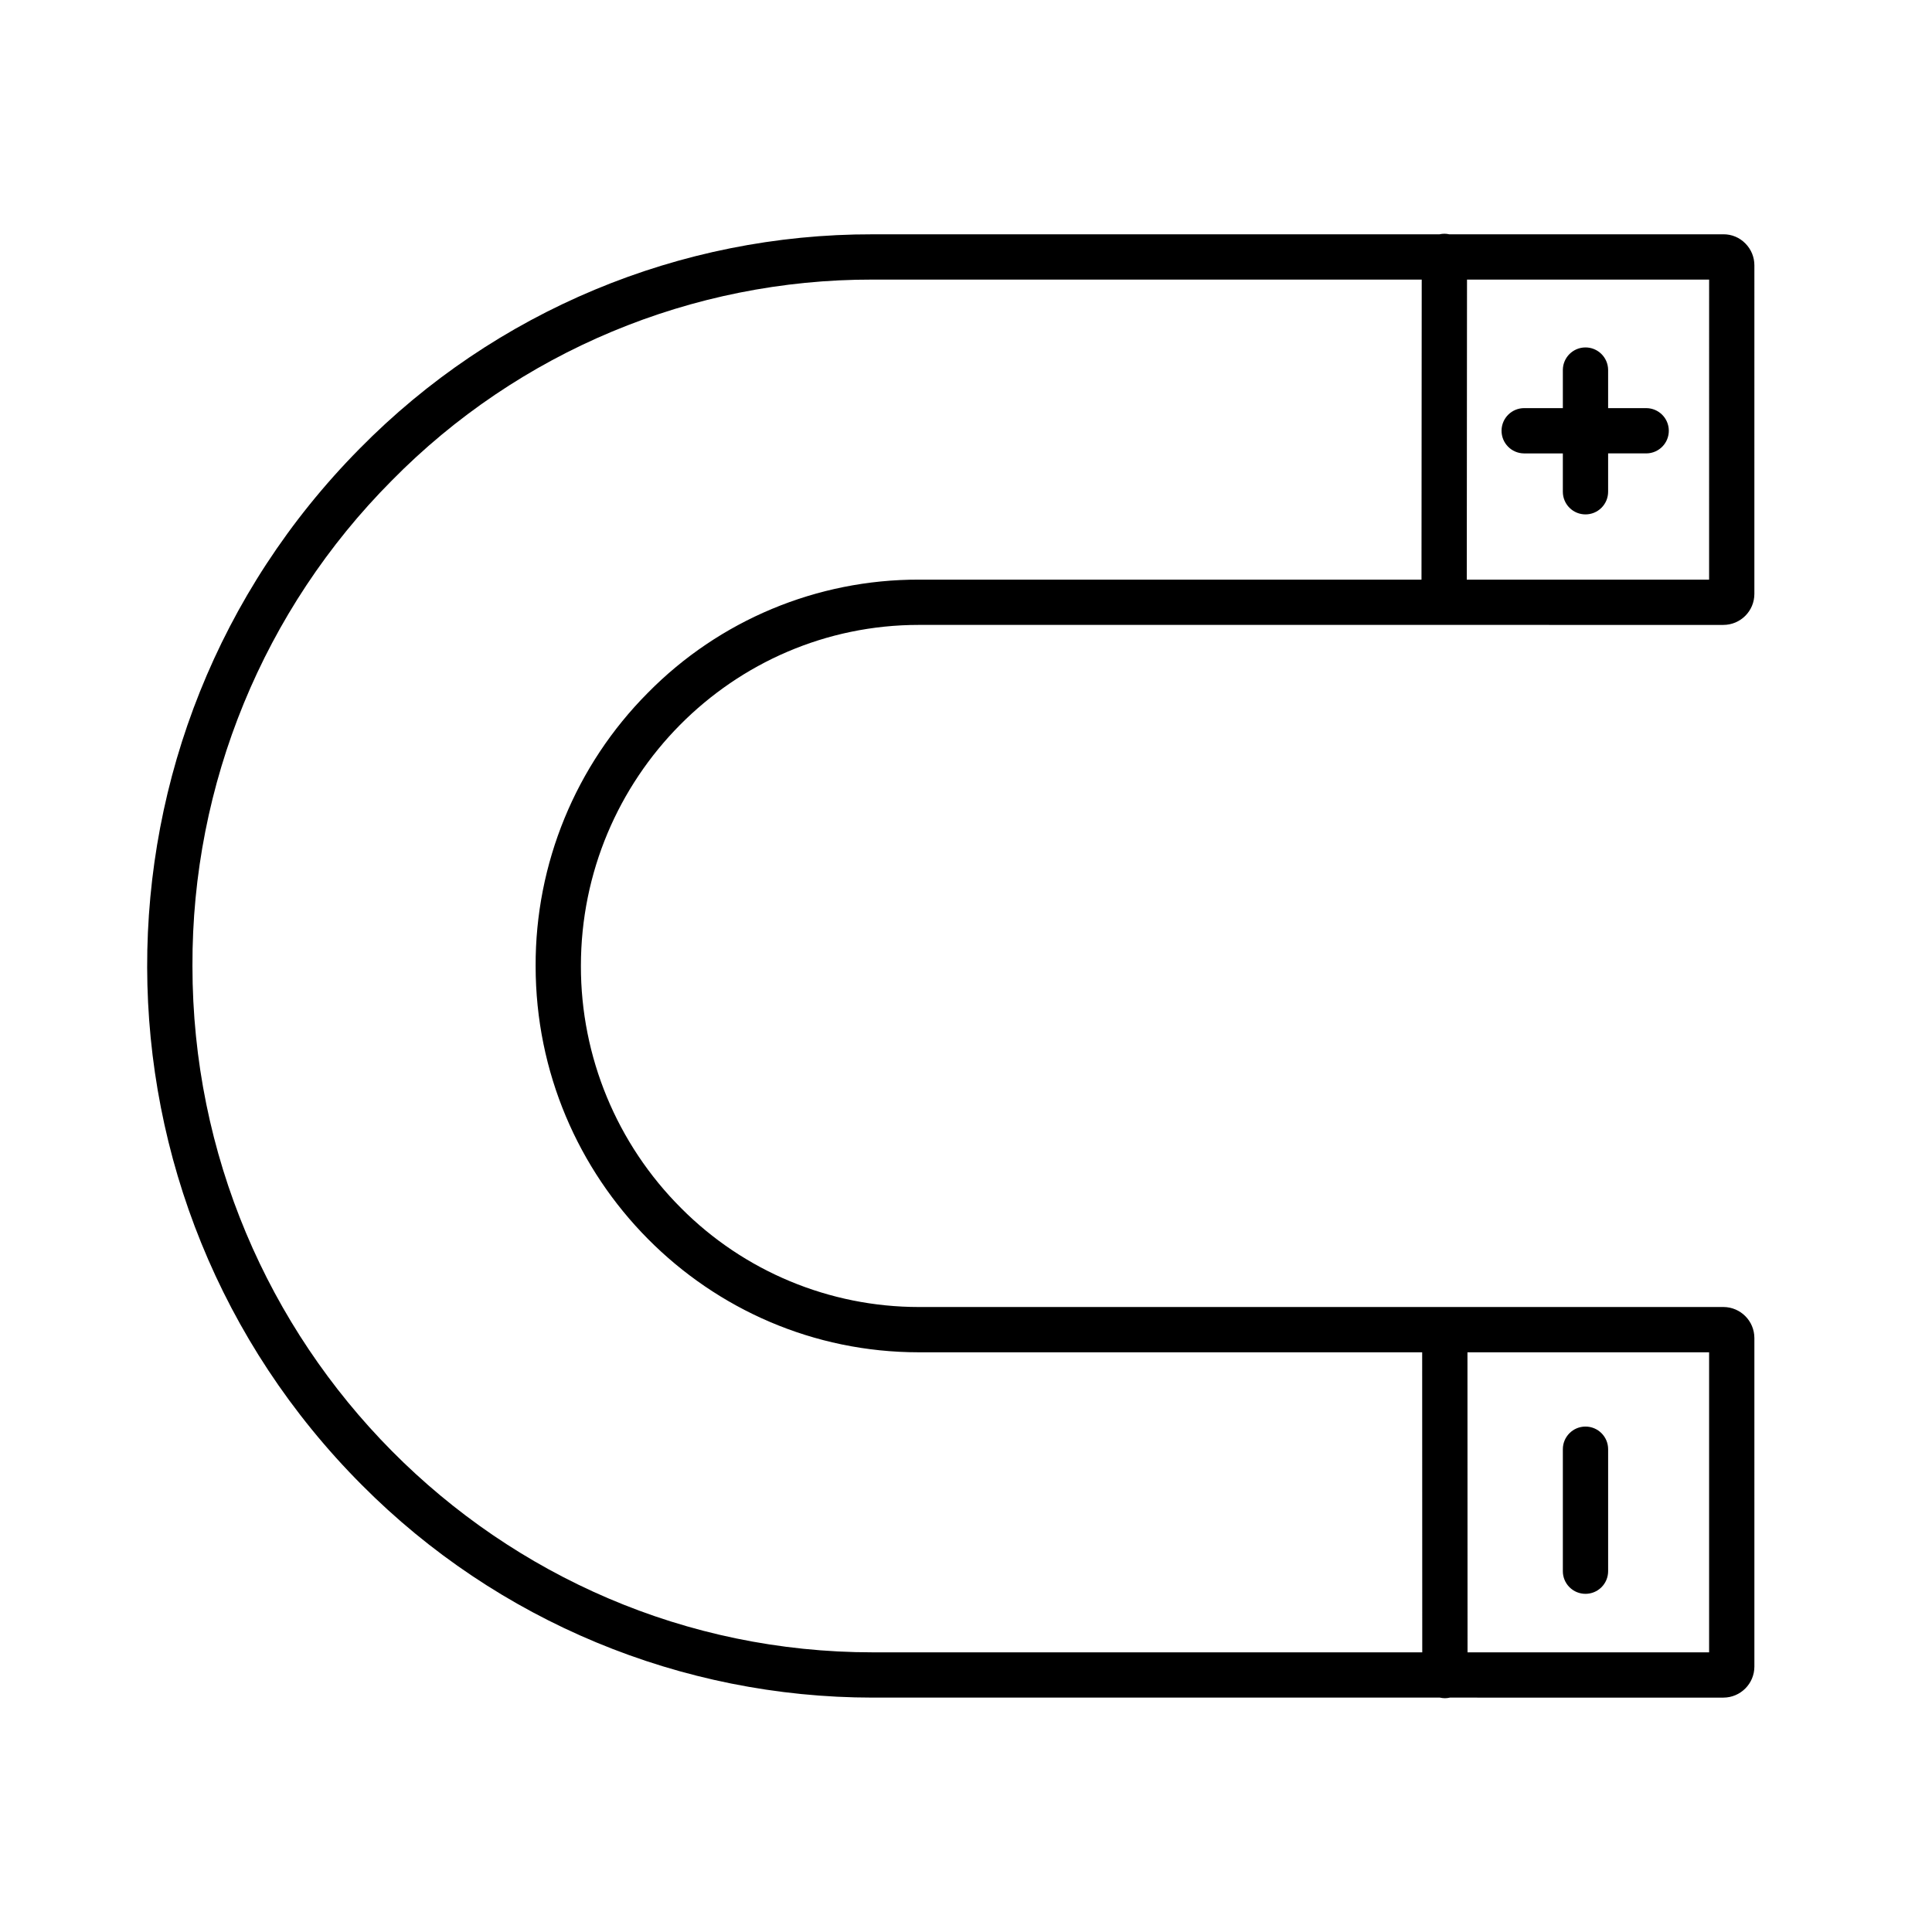
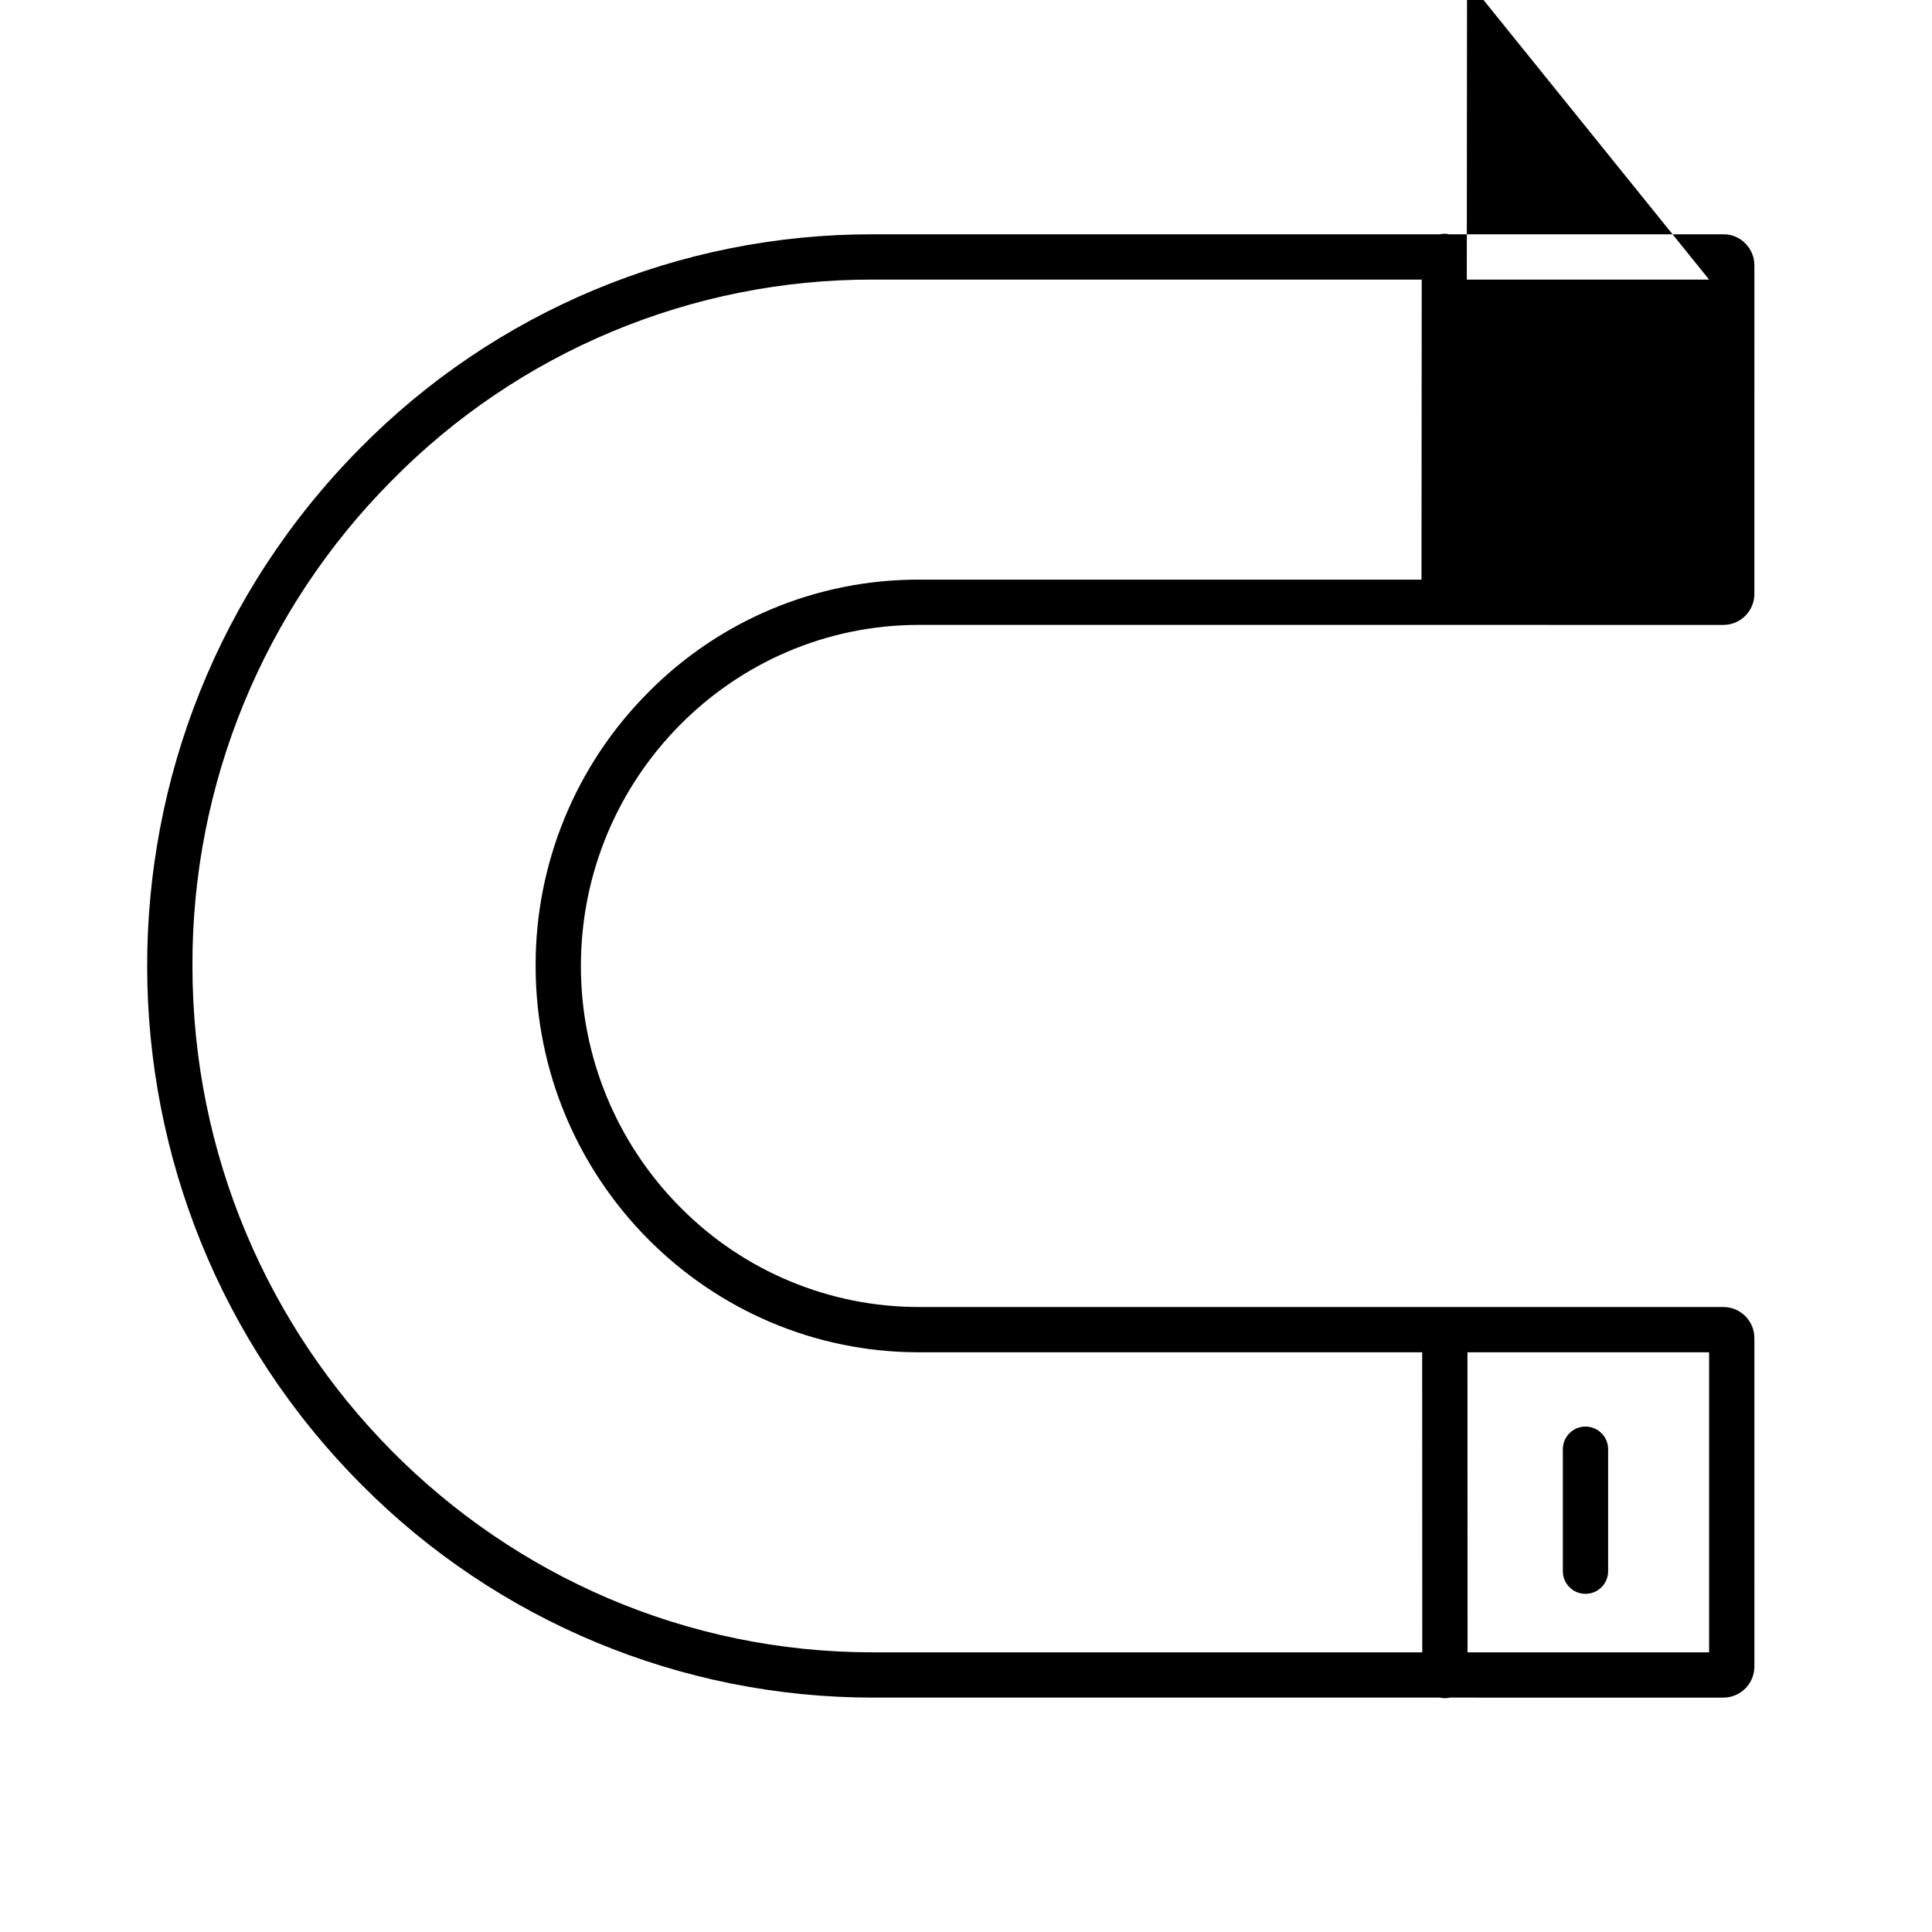
<svg xmlns="http://www.w3.org/2000/svg" version="1.1" id="Layer_1" x="0px" y="0px" width="512px" height="512px" viewBox="0 0 512 512" enable-background="new 0 0 512 512" xml:space="preserve">
-   <path d="M95.956,393.6c35.829,36.024,84.54,56.28,135.351,56.283l150.288,0.001c0.435,0.102,0.878,0.153,1.325,0.157  c0.444-0.003,0.89-0.056,1.323-0.157l72.477,0.002c4.538-0.012,8.209-3.695,8.21-8.231l-0.002-87.053  c0.002-4.538-3.671-8.221-8.209-8.231l-213.208,0.002c-23.655,0-46.334-9.434-63.011-26.21  c-17.031-17.011-26.586-40.104-26.556-64.174c0.002-49.835,40.178-90.383,89.565-90.382l213.205,0.003  c4.54-0.004,8.216-3.687,8.213-8.227c0-0.001,0-0.004-0.001-0.006l0.003-87.053c0.007-2.175-0.853-4.261-2.387-5.803  c-1.528-1.569-3.632-2.448-5.823-2.429l-72.654,0.001c-0.422-0.097-0.854-0.145-1.286-0.146c-0.436,0.002-0.867,0.051-1.293,0.146  l-150.179,0.004c-51.125-0.108-100.142,20.365-136.001,56.805C19.979,195.08,20.269,317.778,95.956,393.6L95.956,393.6z   M452.931,358.373l-0.001,79.516h-64.017l-0.021-79.516H452.931z M452.935,74.098l-0.005,79.511h-64.218l0.059-79.514  L452.935,74.098z M231.303,74.094l145.467,0l-0.06,79.515H243.512c-27.004-0.056-52.895,10.757-71.837,30.006  c-19.124,19.221-29.821,45.261-29.729,72.377c0,56.453,45.559,102.38,101.564,102.38h133.381l0.021,79.516l-145.608-0.001  c-99.419,0-180.307-81.595-180.304-181.897c-0.166-48.192,18.84-94.473,52.828-128.639  C137.439,93.192,183.382,73.997,231.303,74.094z" />
-   <path d="M415.927,134.563c2.343,2.342,6.144,2.342,8.485,0c1.125-1.126,1.757-2.652,1.756-4.244v-10.163l10.165-0.001  c3.313-0.043,5.964-2.767,5.919-6.079c-0.044-3.25-2.668-5.874-5.918-5.917l-10.165-0.001V97.992  c-0.044-3.314-2.767-5.964-6.08-5.918c-3.25,0.045-5.874,2.668-5.918,5.918v10.166l-10.164-0.001  c-3.315-0.044-6.036,2.604-6.081,5.918s2.604,6.036,5.917,6.082c0.055,0,0.108,0,0.163,0l10.164-0.001v10.166  C414.168,131.911,414.8,133.439,415.927,134.563L415.927,134.563z" />
+   <path d="M95.956,393.6c35.829,36.024,84.54,56.28,135.351,56.283l150.288,0.001c0.435,0.102,0.878,0.153,1.325,0.157  c0.444-0.003,0.89-0.056,1.323-0.157l72.477,0.002c4.538-0.012,8.209-3.695,8.21-8.231l-0.002-87.053  c0.002-4.538-3.671-8.221-8.209-8.231l-213.208,0.002c-23.655,0-46.334-9.434-63.011-26.21  c-17.031-17.011-26.586-40.104-26.556-64.174c0.002-49.835,40.178-90.383,89.565-90.382l213.205,0.003  c4.54-0.004,8.216-3.687,8.213-8.227c0-0.001,0-0.004-0.001-0.006l0.003-87.053c0.007-2.175-0.853-4.261-2.387-5.803  c-1.528-1.569-3.632-2.448-5.823-2.429l-72.654,0.001c-0.422-0.097-0.854-0.145-1.286-0.146c-0.436,0.002-0.867,0.051-1.293,0.146  l-150.179,0.004c-51.125-0.108-100.142,20.365-136.001,56.805C19.979,195.08,20.269,317.778,95.956,393.6L95.956,393.6z   M452.931,358.373l-0.001,79.516h-64.017l-0.021-79.516H452.931z M452.935,74.098h-64.218l0.059-79.514  L452.935,74.098z M231.303,74.094l145.467,0l-0.06,79.515H243.512c-27.004-0.056-52.895,10.757-71.837,30.006  c-19.124,19.221-29.821,45.261-29.729,72.377c0,56.453,45.559,102.38,101.564,102.38h133.381l0.021,79.516l-145.608-0.001  c-99.419,0-180.307-81.595-180.304-181.897c-0.166-48.192,18.84-94.473,52.828-128.639  C137.439,93.192,183.382,73.997,231.303,74.094z" />
  <path d="M415.926,420.625c2.342,2.343,6.143,2.345,8.486,0.002c1.126-1.126,1.759-2.652,1.758-4.244v-32.328  c0-3.312-2.686-6-5.999-5.999c-3.313,0-6.001,2.687-6.001,6v32.324C414.166,417.973,414.799,419.501,415.926,420.625  L415.926,420.625z" />
</svg>